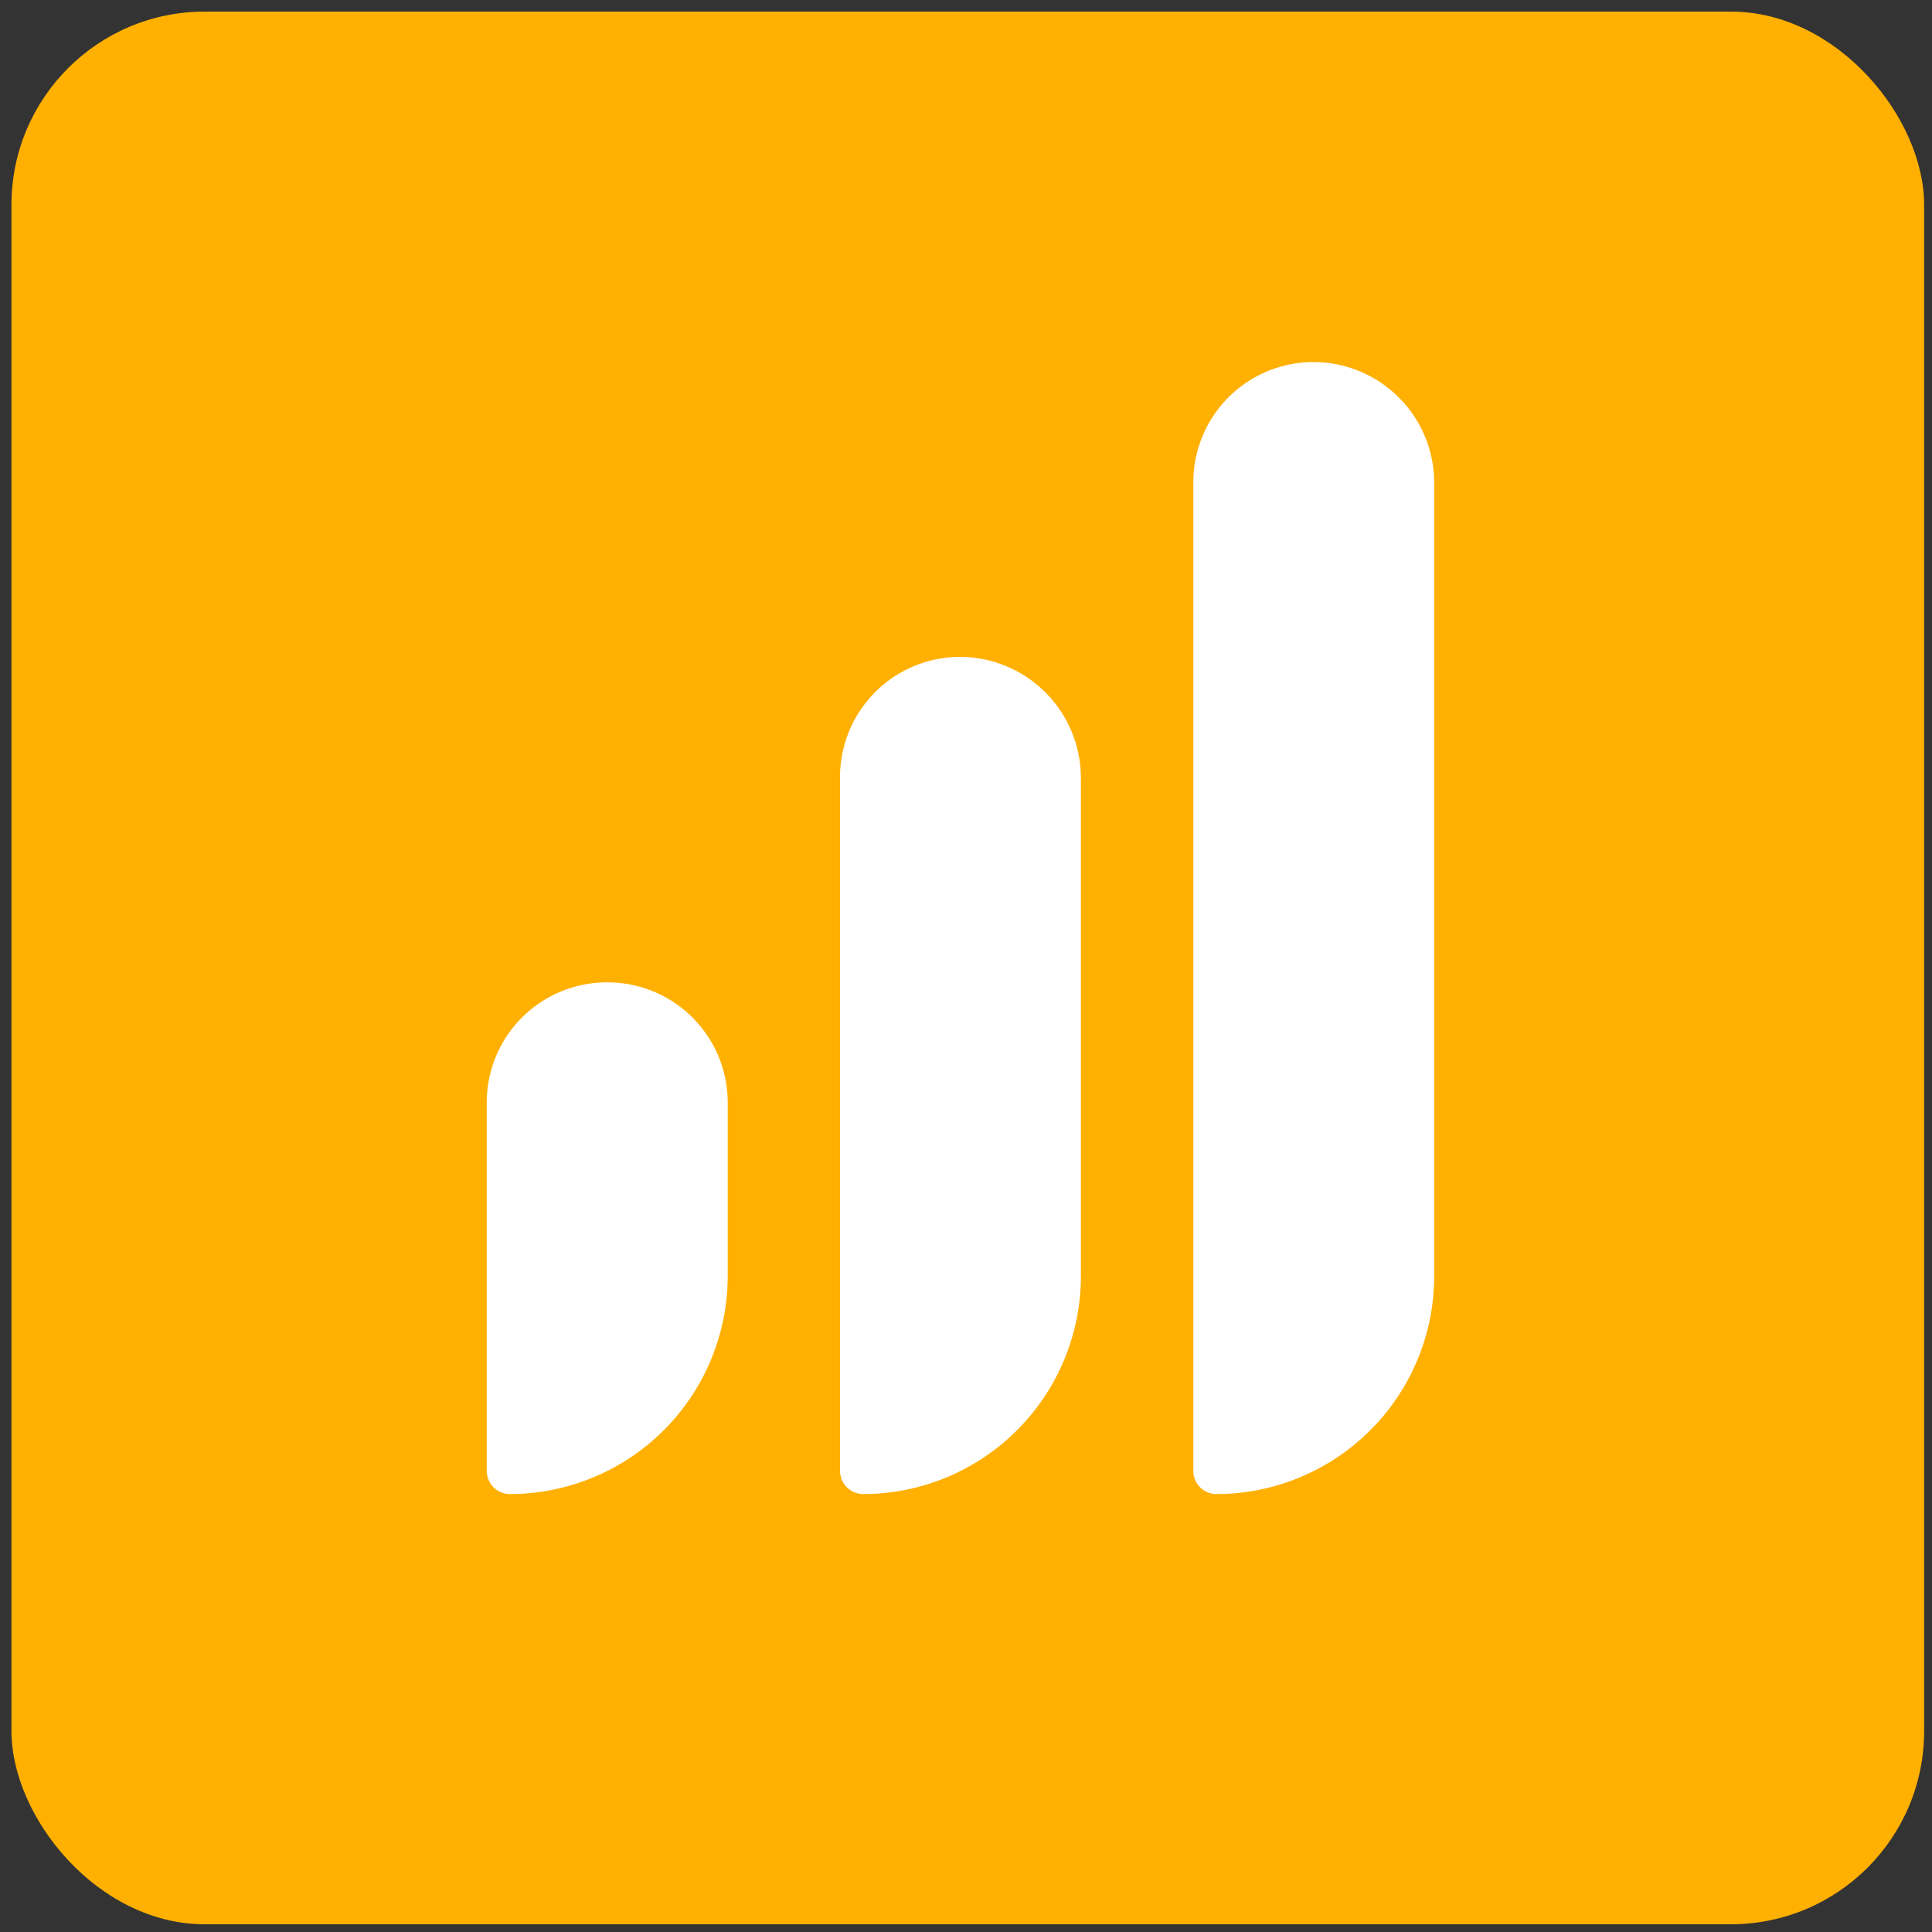
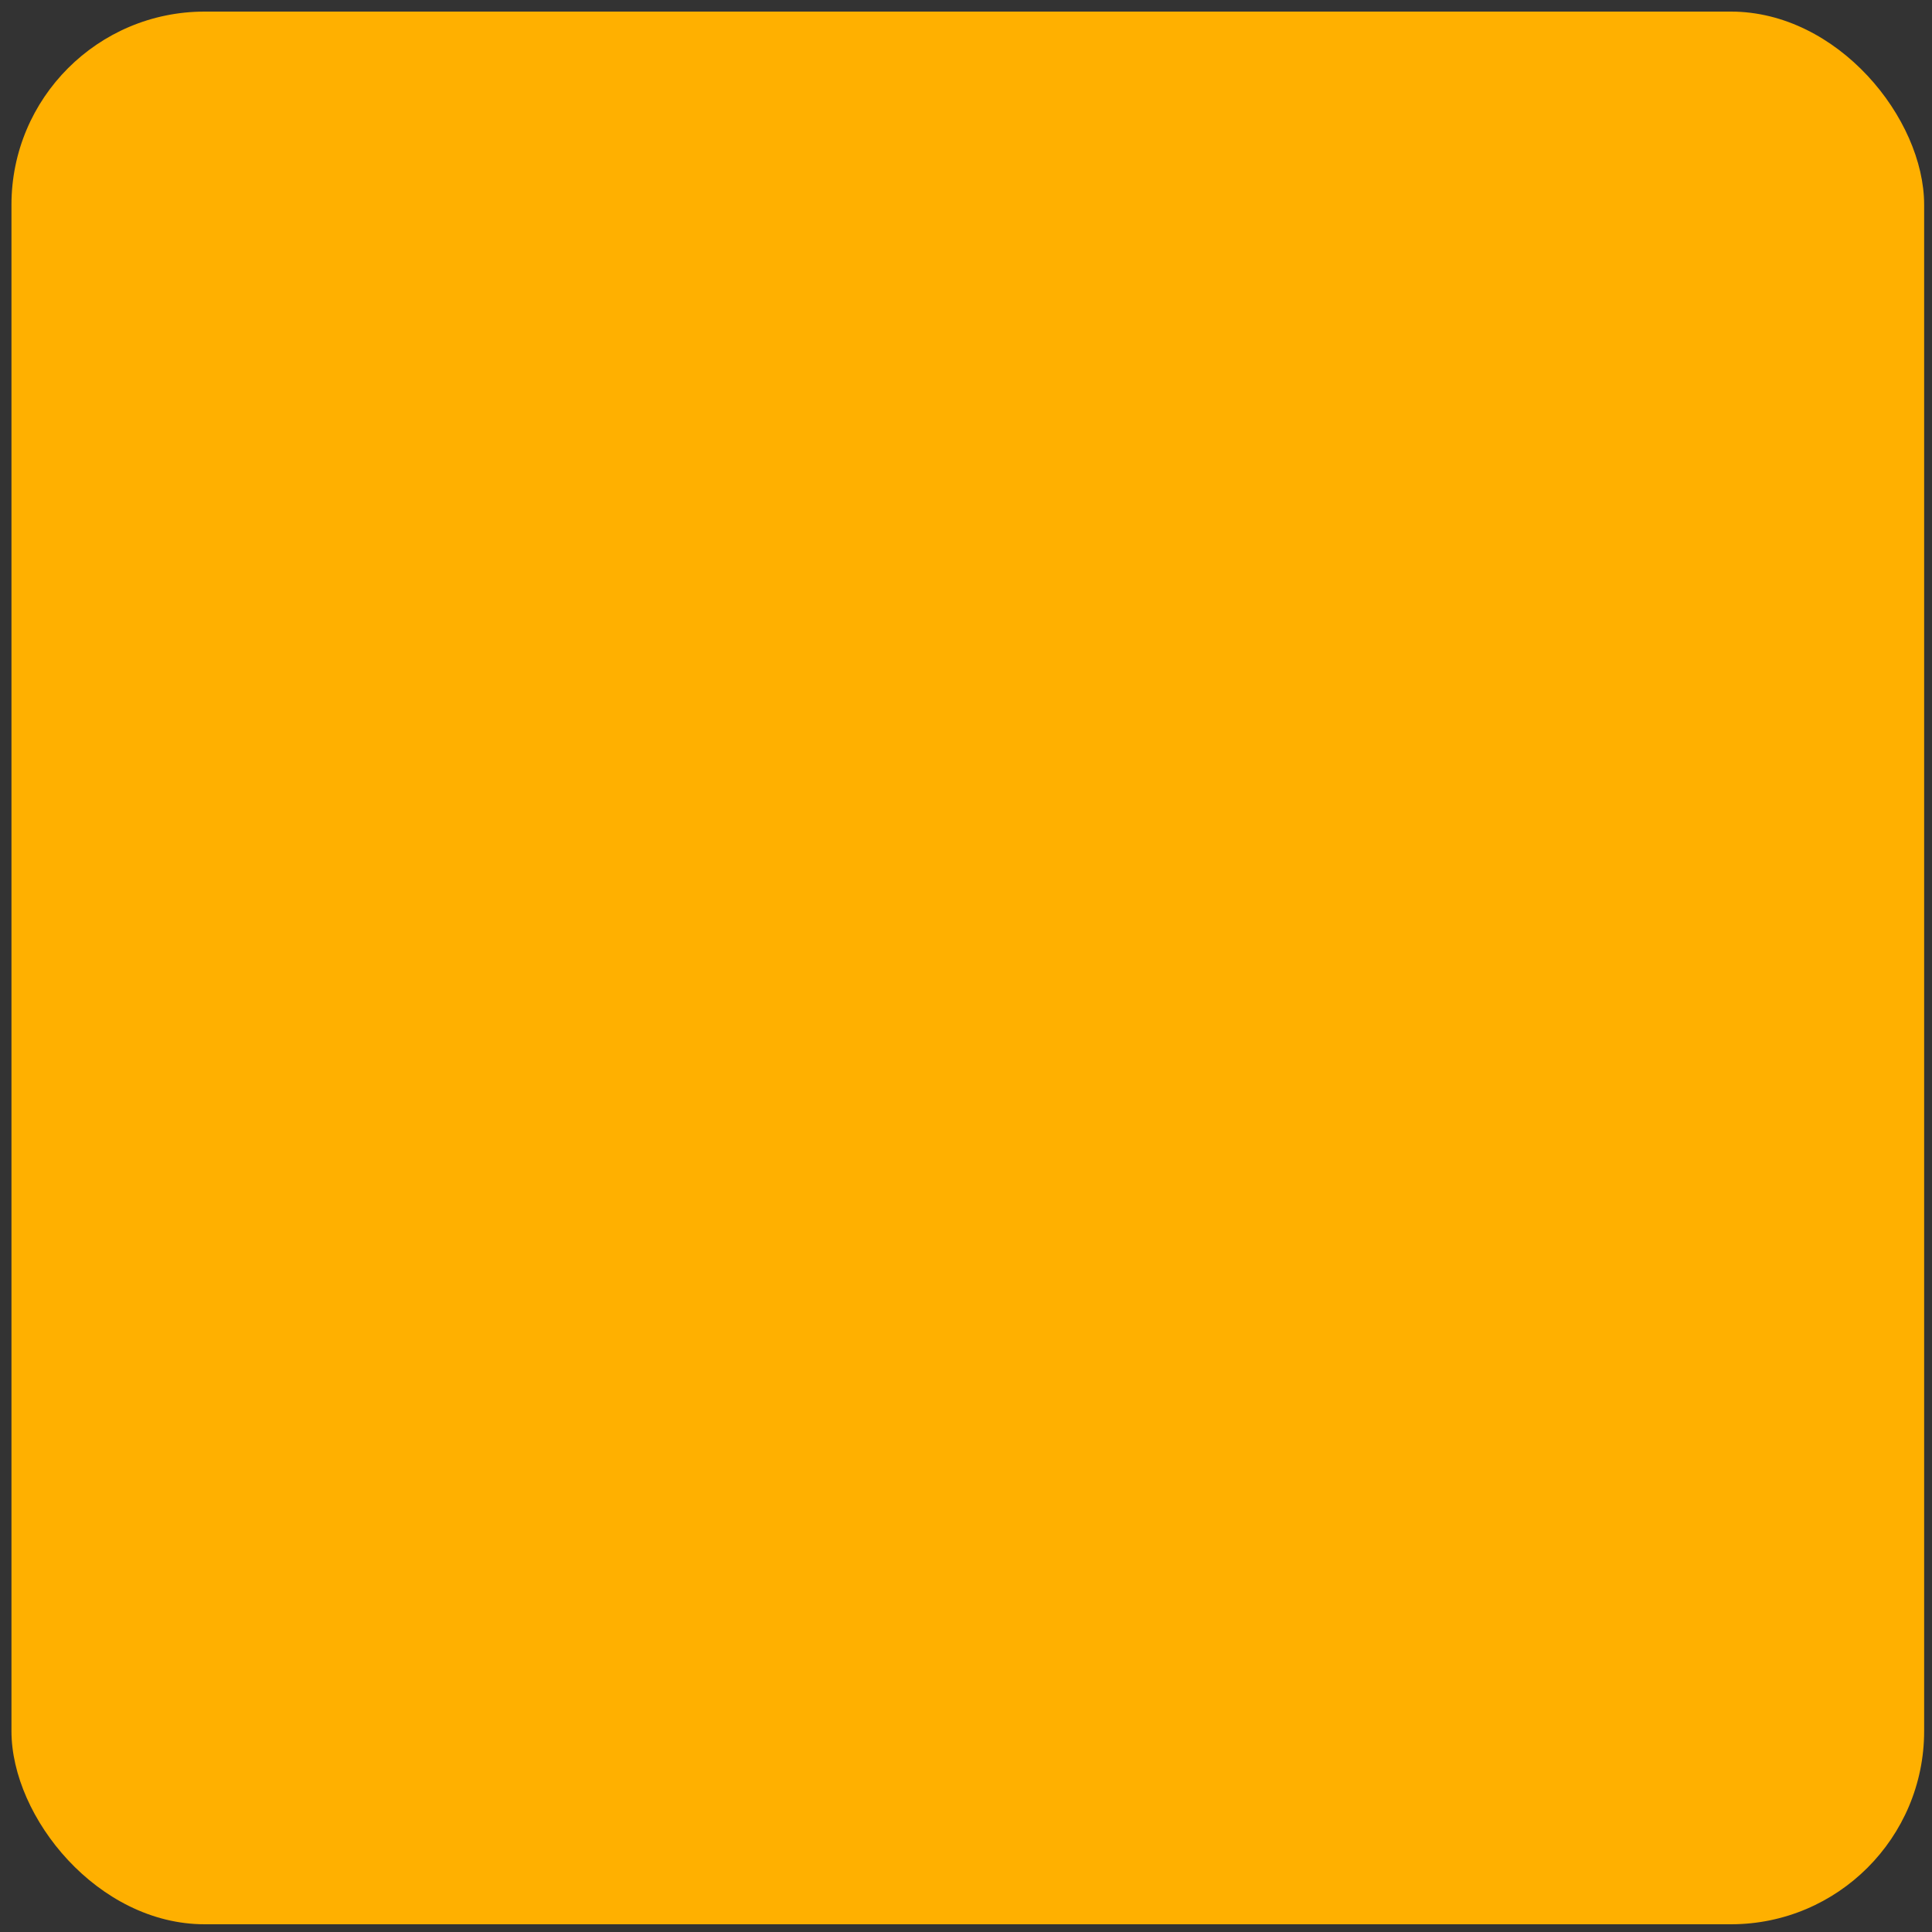
<svg xmlns="http://www.w3.org/2000/svg" id="Layer_1" data-name="Layer 1" viewBox="0 0 150 150">
  <rect x="0" y="0" width="150" height="150" fill="#333333" stroke="none" />
  <defs>
    <style>.cls-1{fill:#ffb000;}.cls-2{fill:#fff;}</style>
  </defs>
  <rect class="cls-1" x="0.89" y="0.9" width="148.5" height="148.5" rx="15" />
-   <path class="cls-2" d="M102,28.11h0a9.33,9.33,0,0,0-9.35,9.36v76.72A1.8,1.8,0,0,0,94.42,116h0A16.93,16.93,0,0,0,111.35,99V37.34A9.38,9.38,0,0,0,102,28.11Z" />
-   <path class="cls-2" d="M74.57,51h0a9.33,9.33,0,0,0-9.35,9.36v53.84A1.81,1.81,0,0,0,67,116h0A16.93,16.93,0,0,0,83.92,99V60.35A9.41,9.41,0,0,0,74.57,51Z" />
-   <path class="cls-2" d="M47.14,76.27h0a9.33,9.33,0,0,0-9.35,9.35v28.57A1.81,1.81,0,0,0,39.56,116h0A16.94,16.94,0,0,0,56.5,99V85.62A9.33,9.33,0,0,0,47.14,76.27Z" />
</svg>